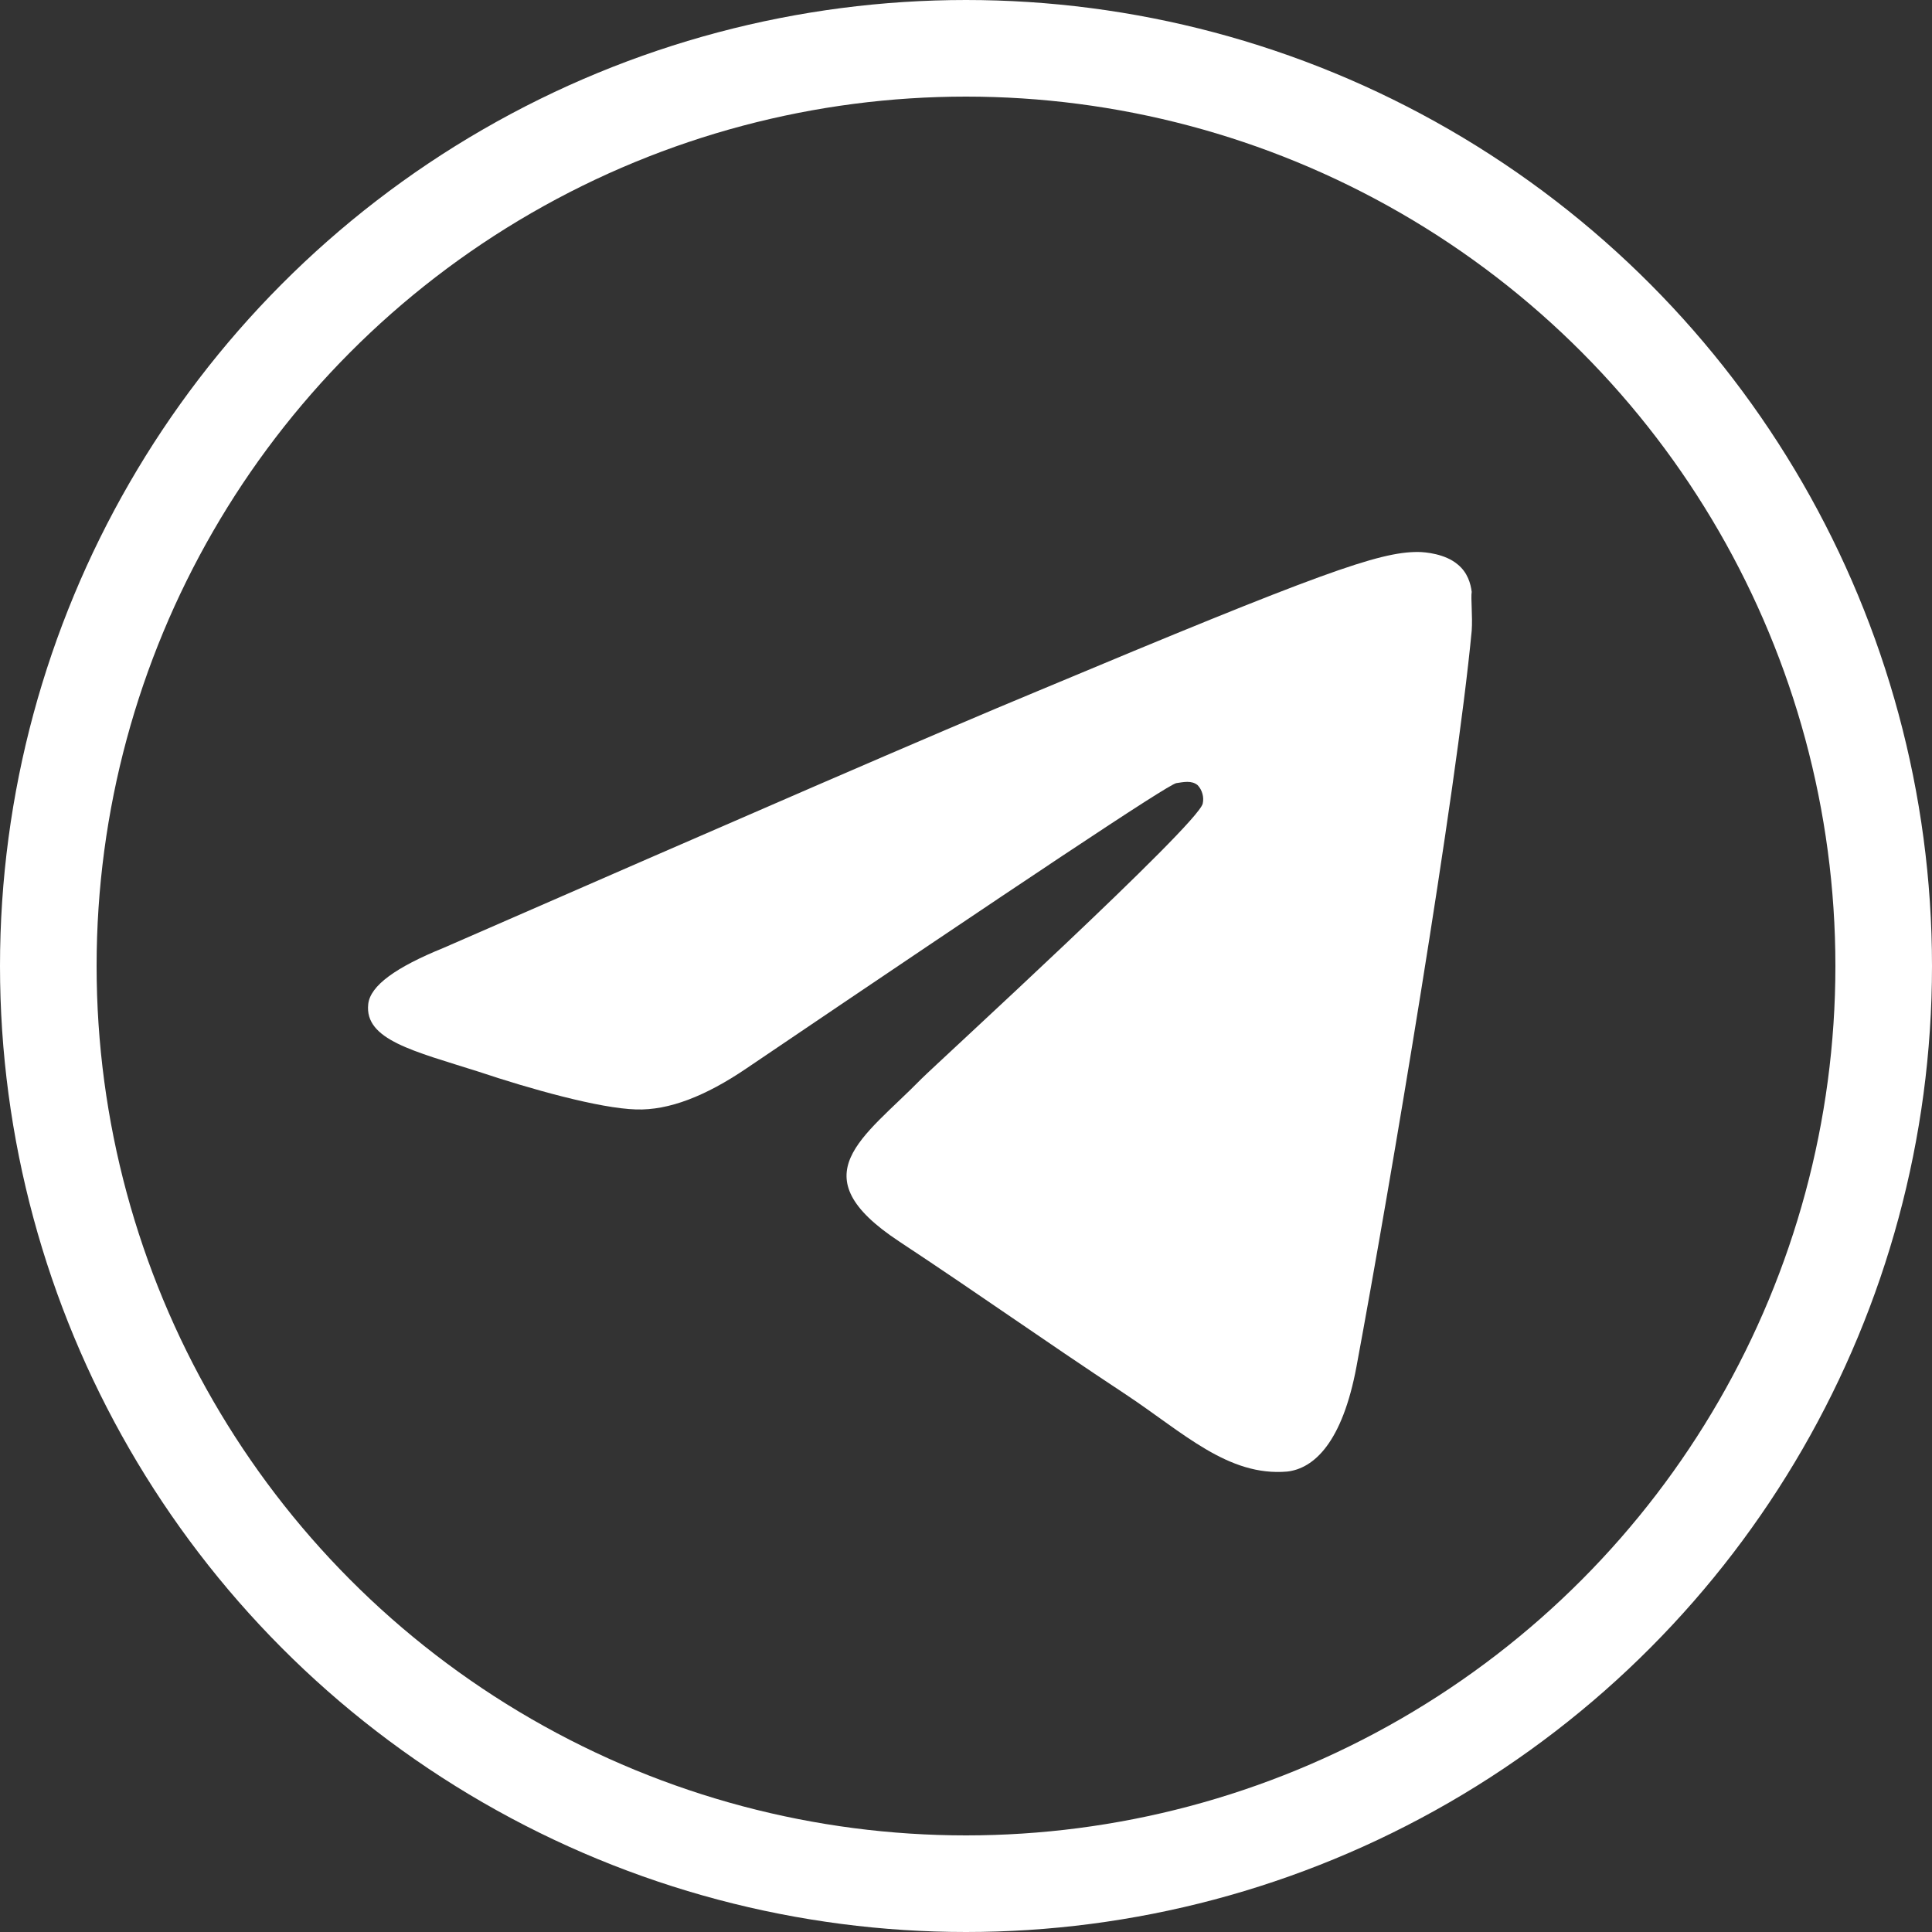
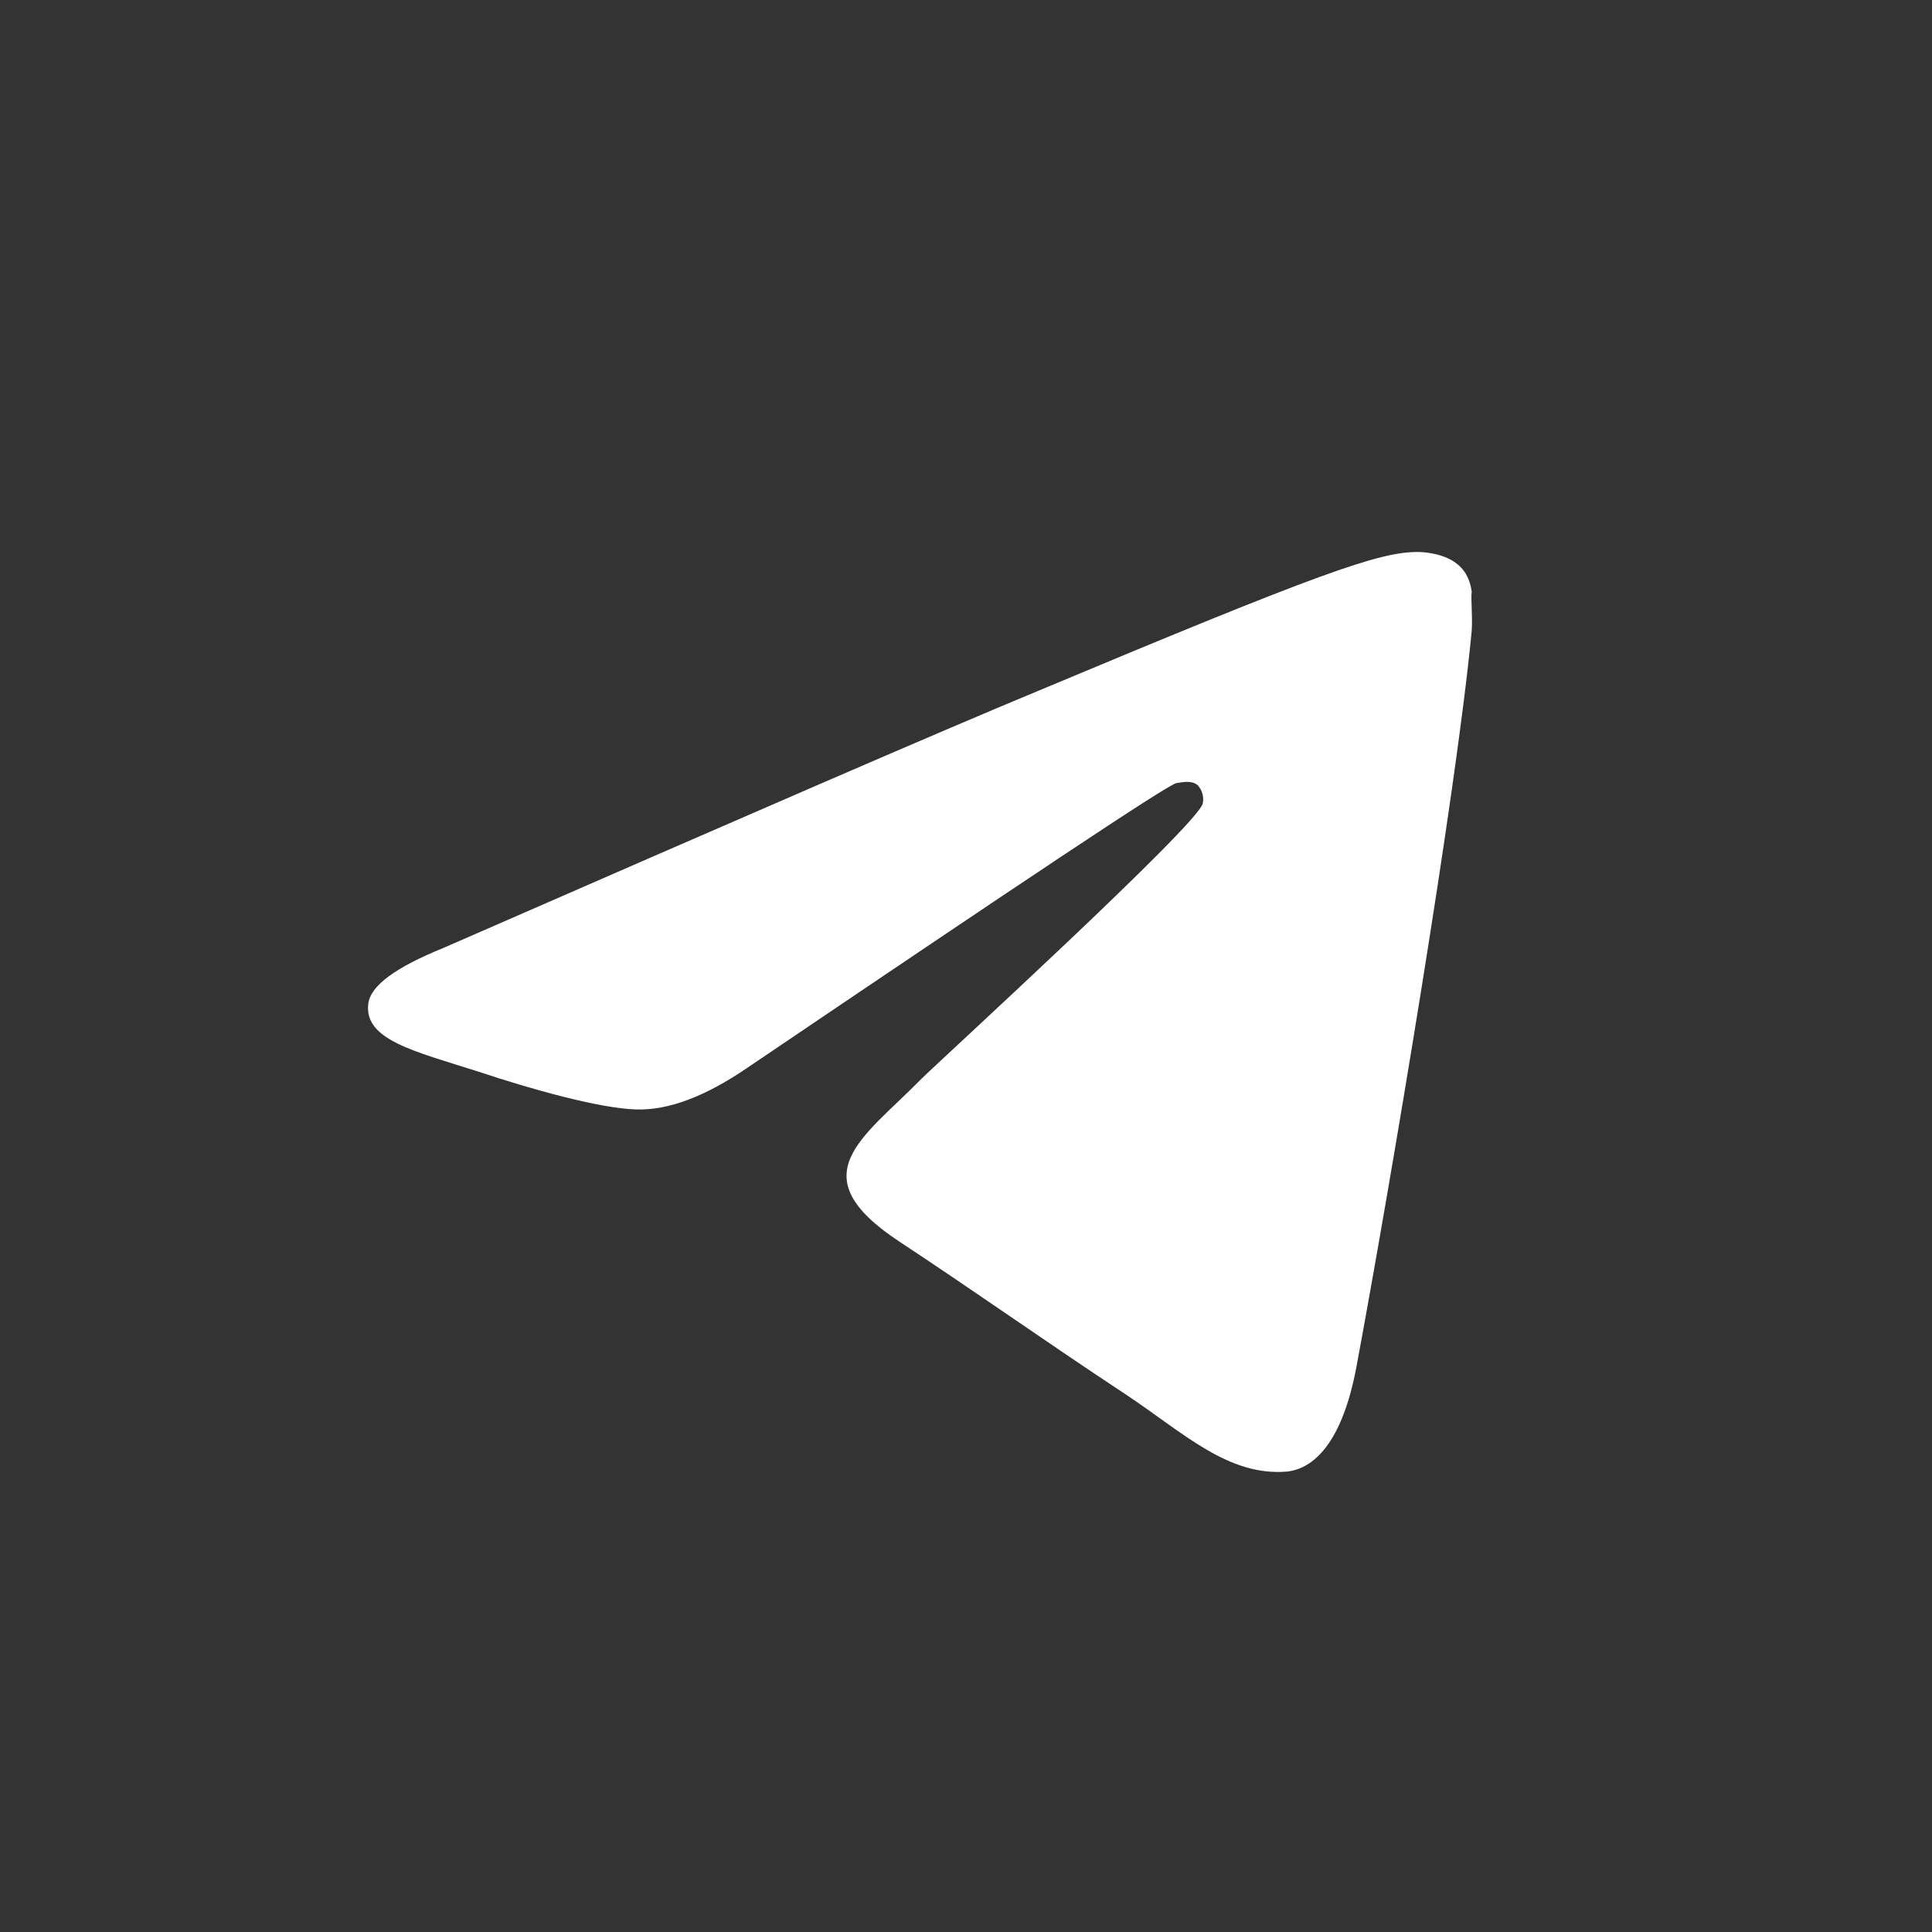
<svg xmlns="http://www.w3.org/2000/svg" width="40" height="40" viewBox="0 0 40 40" fill="none">
  <rect x="0" y="0" width="40" height="40" fill="#333333" stroke="none" />
  <path d="M30.47 13.059C30.154 16.405 28.783 24.537 28.086 28.286C27.791 29.874 27.2 30.403 26.652 30.467C25.428 30.573 24.5 29.662 23.319 28.878C21.462 27.65 20.408 26.888 18.615 25.702C16.526 24.325 17.876 23.563 19.079 22.334C19.395 22.017 24.796 17.082 24.901 16.638C24.916 16.57 24.914 16.5 24.895 16.434C24.877 16.367 24.843 16.306 24.796 16.256C24.669 16.151 24.5 16.193 24.353 16.214C24.163 16.256 21.209 18.226 15.45 22.123C14.607 22.695 13.847 22.991 13.172 22.97C12.413 22.949 10.978 22.546 9.902 22.186C8.573 21.763 7.54 21.53 7.624 20.788C7.666 20.407 8.194 20.026 9.185 19.624C15.345 16.934 19.437 15.155 21.484 14.308C27.348 11.851 28.55 11.428 29.352 11.428C29.521 11.428 29.922 11.47 30.175 11.682C30.386 11.851 30.449 12.084 30.47 12.254C30.449 12.381 30.491 12.762 30.47 13.059Z" fill="white" />
-   <circle cx="20" cy="20" r="19" stroke="white" stroke-width="2" />
</svg>